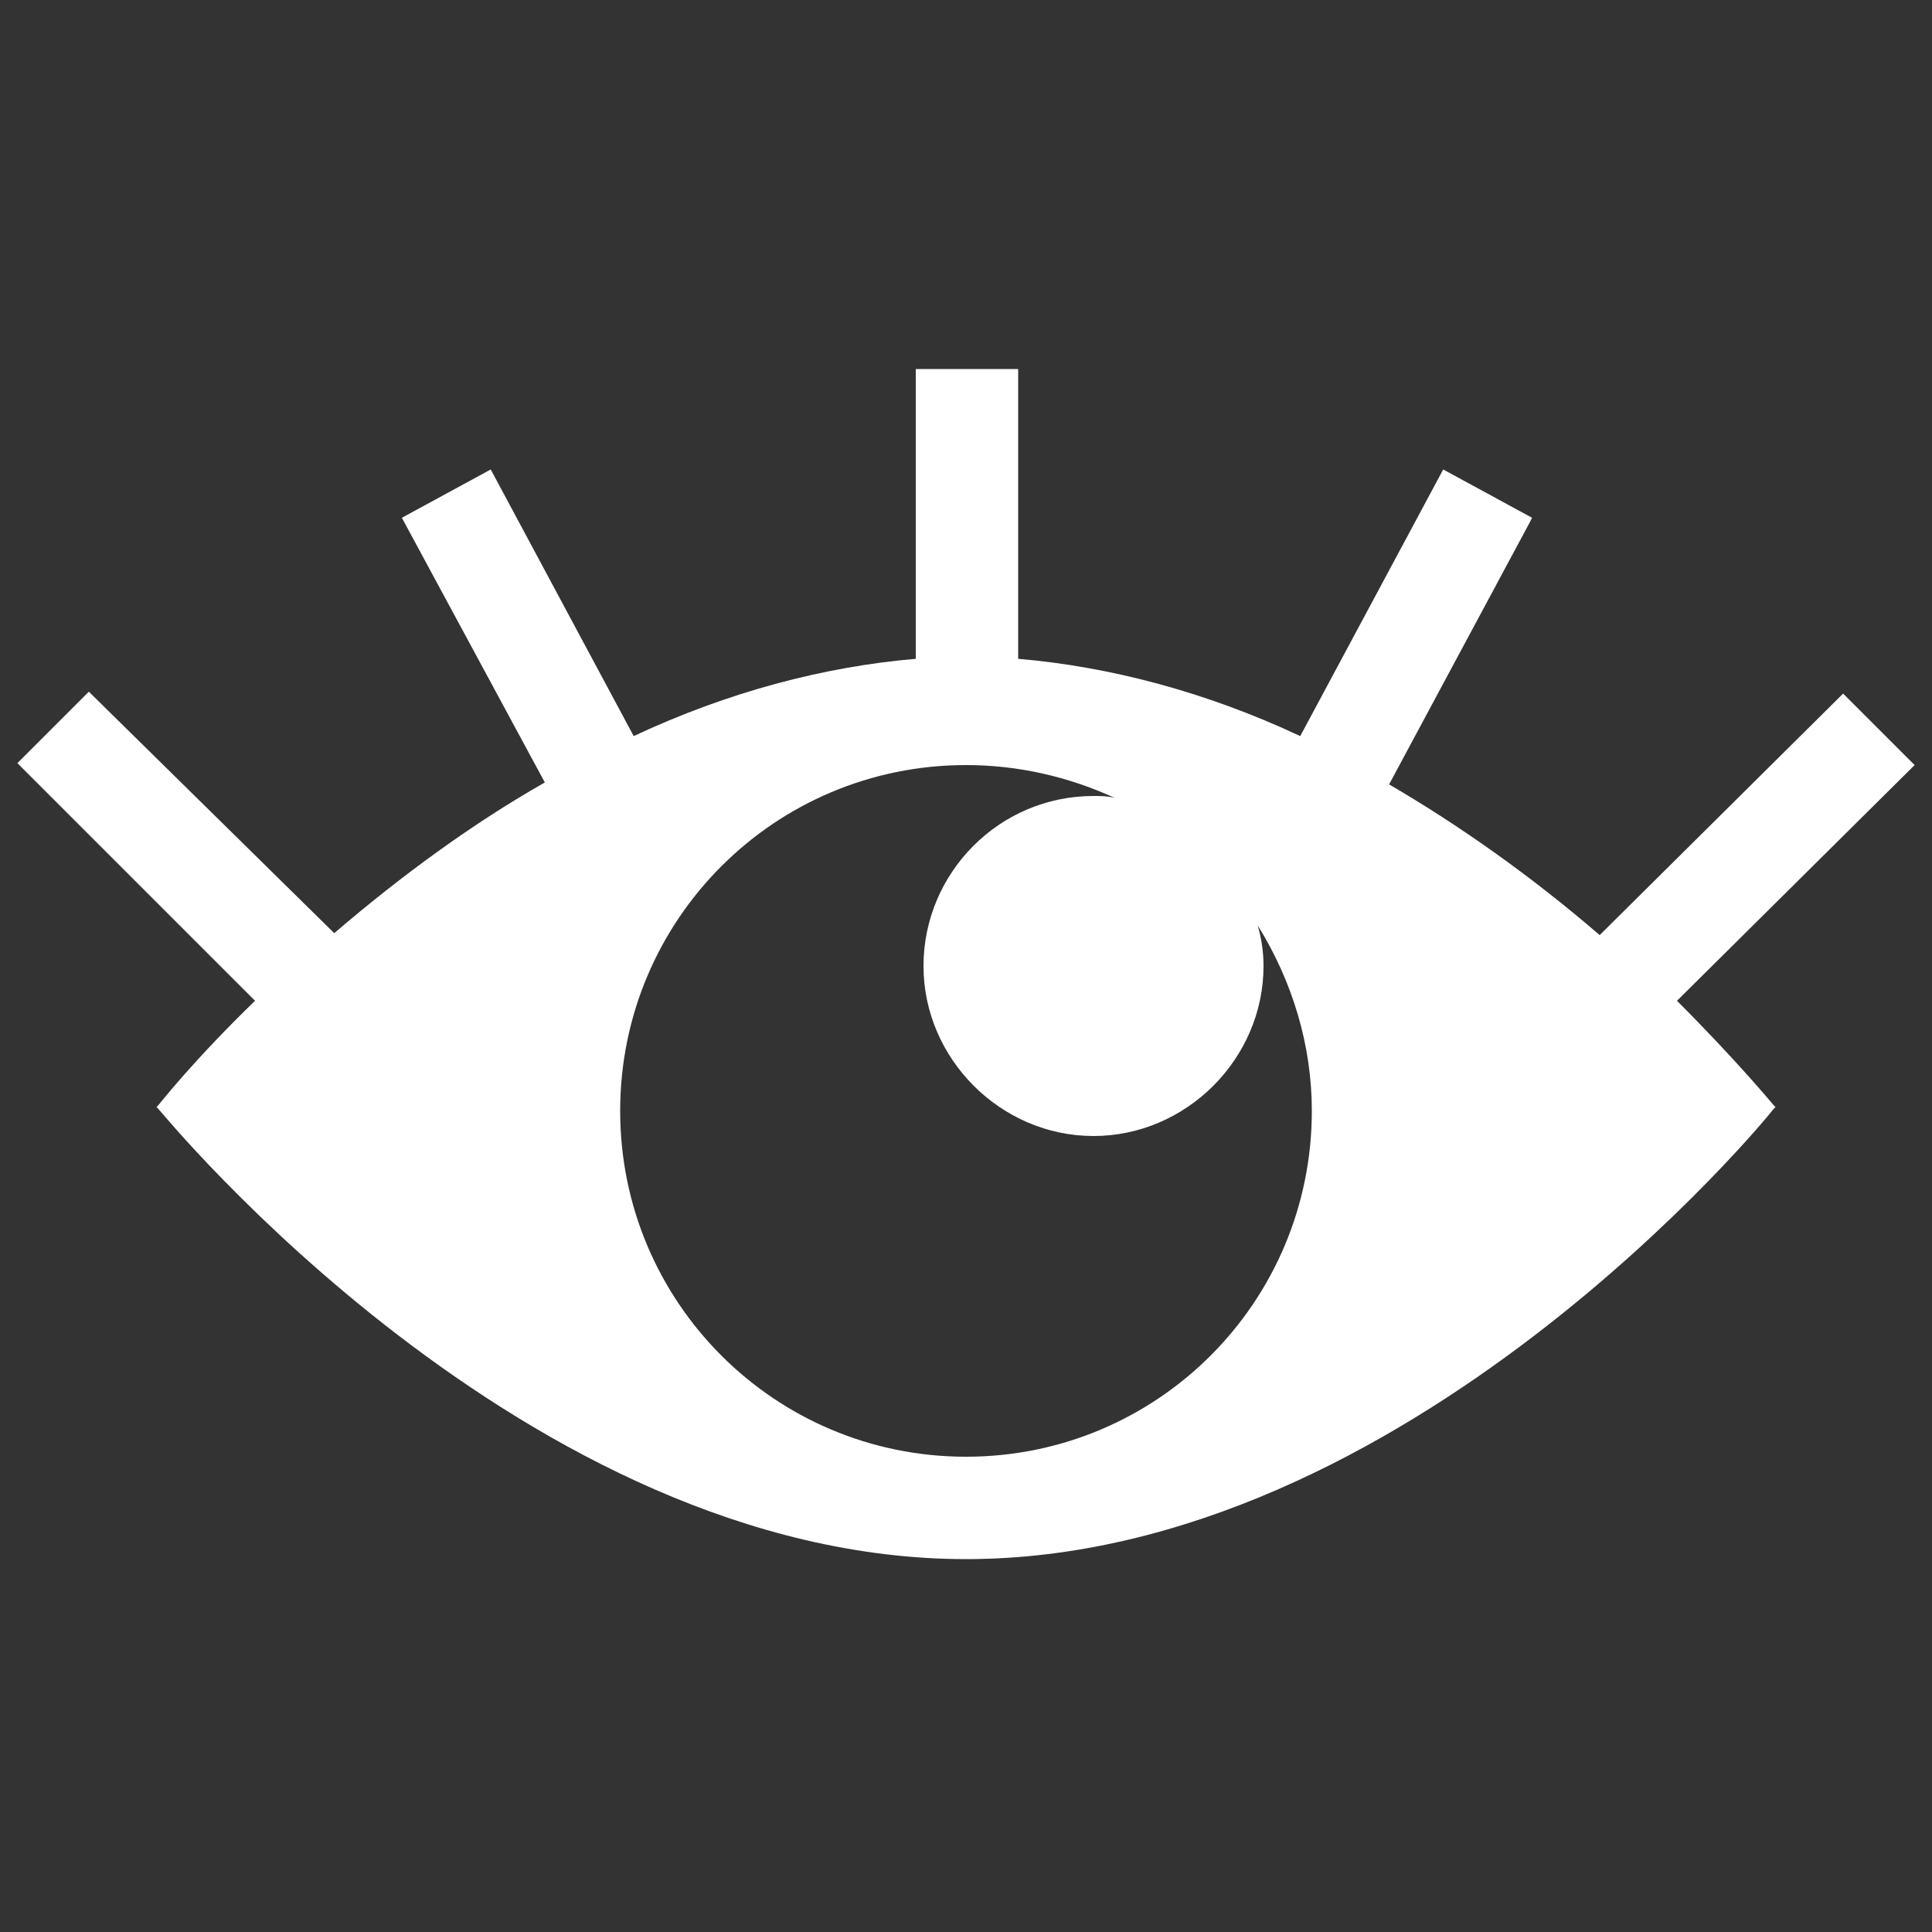
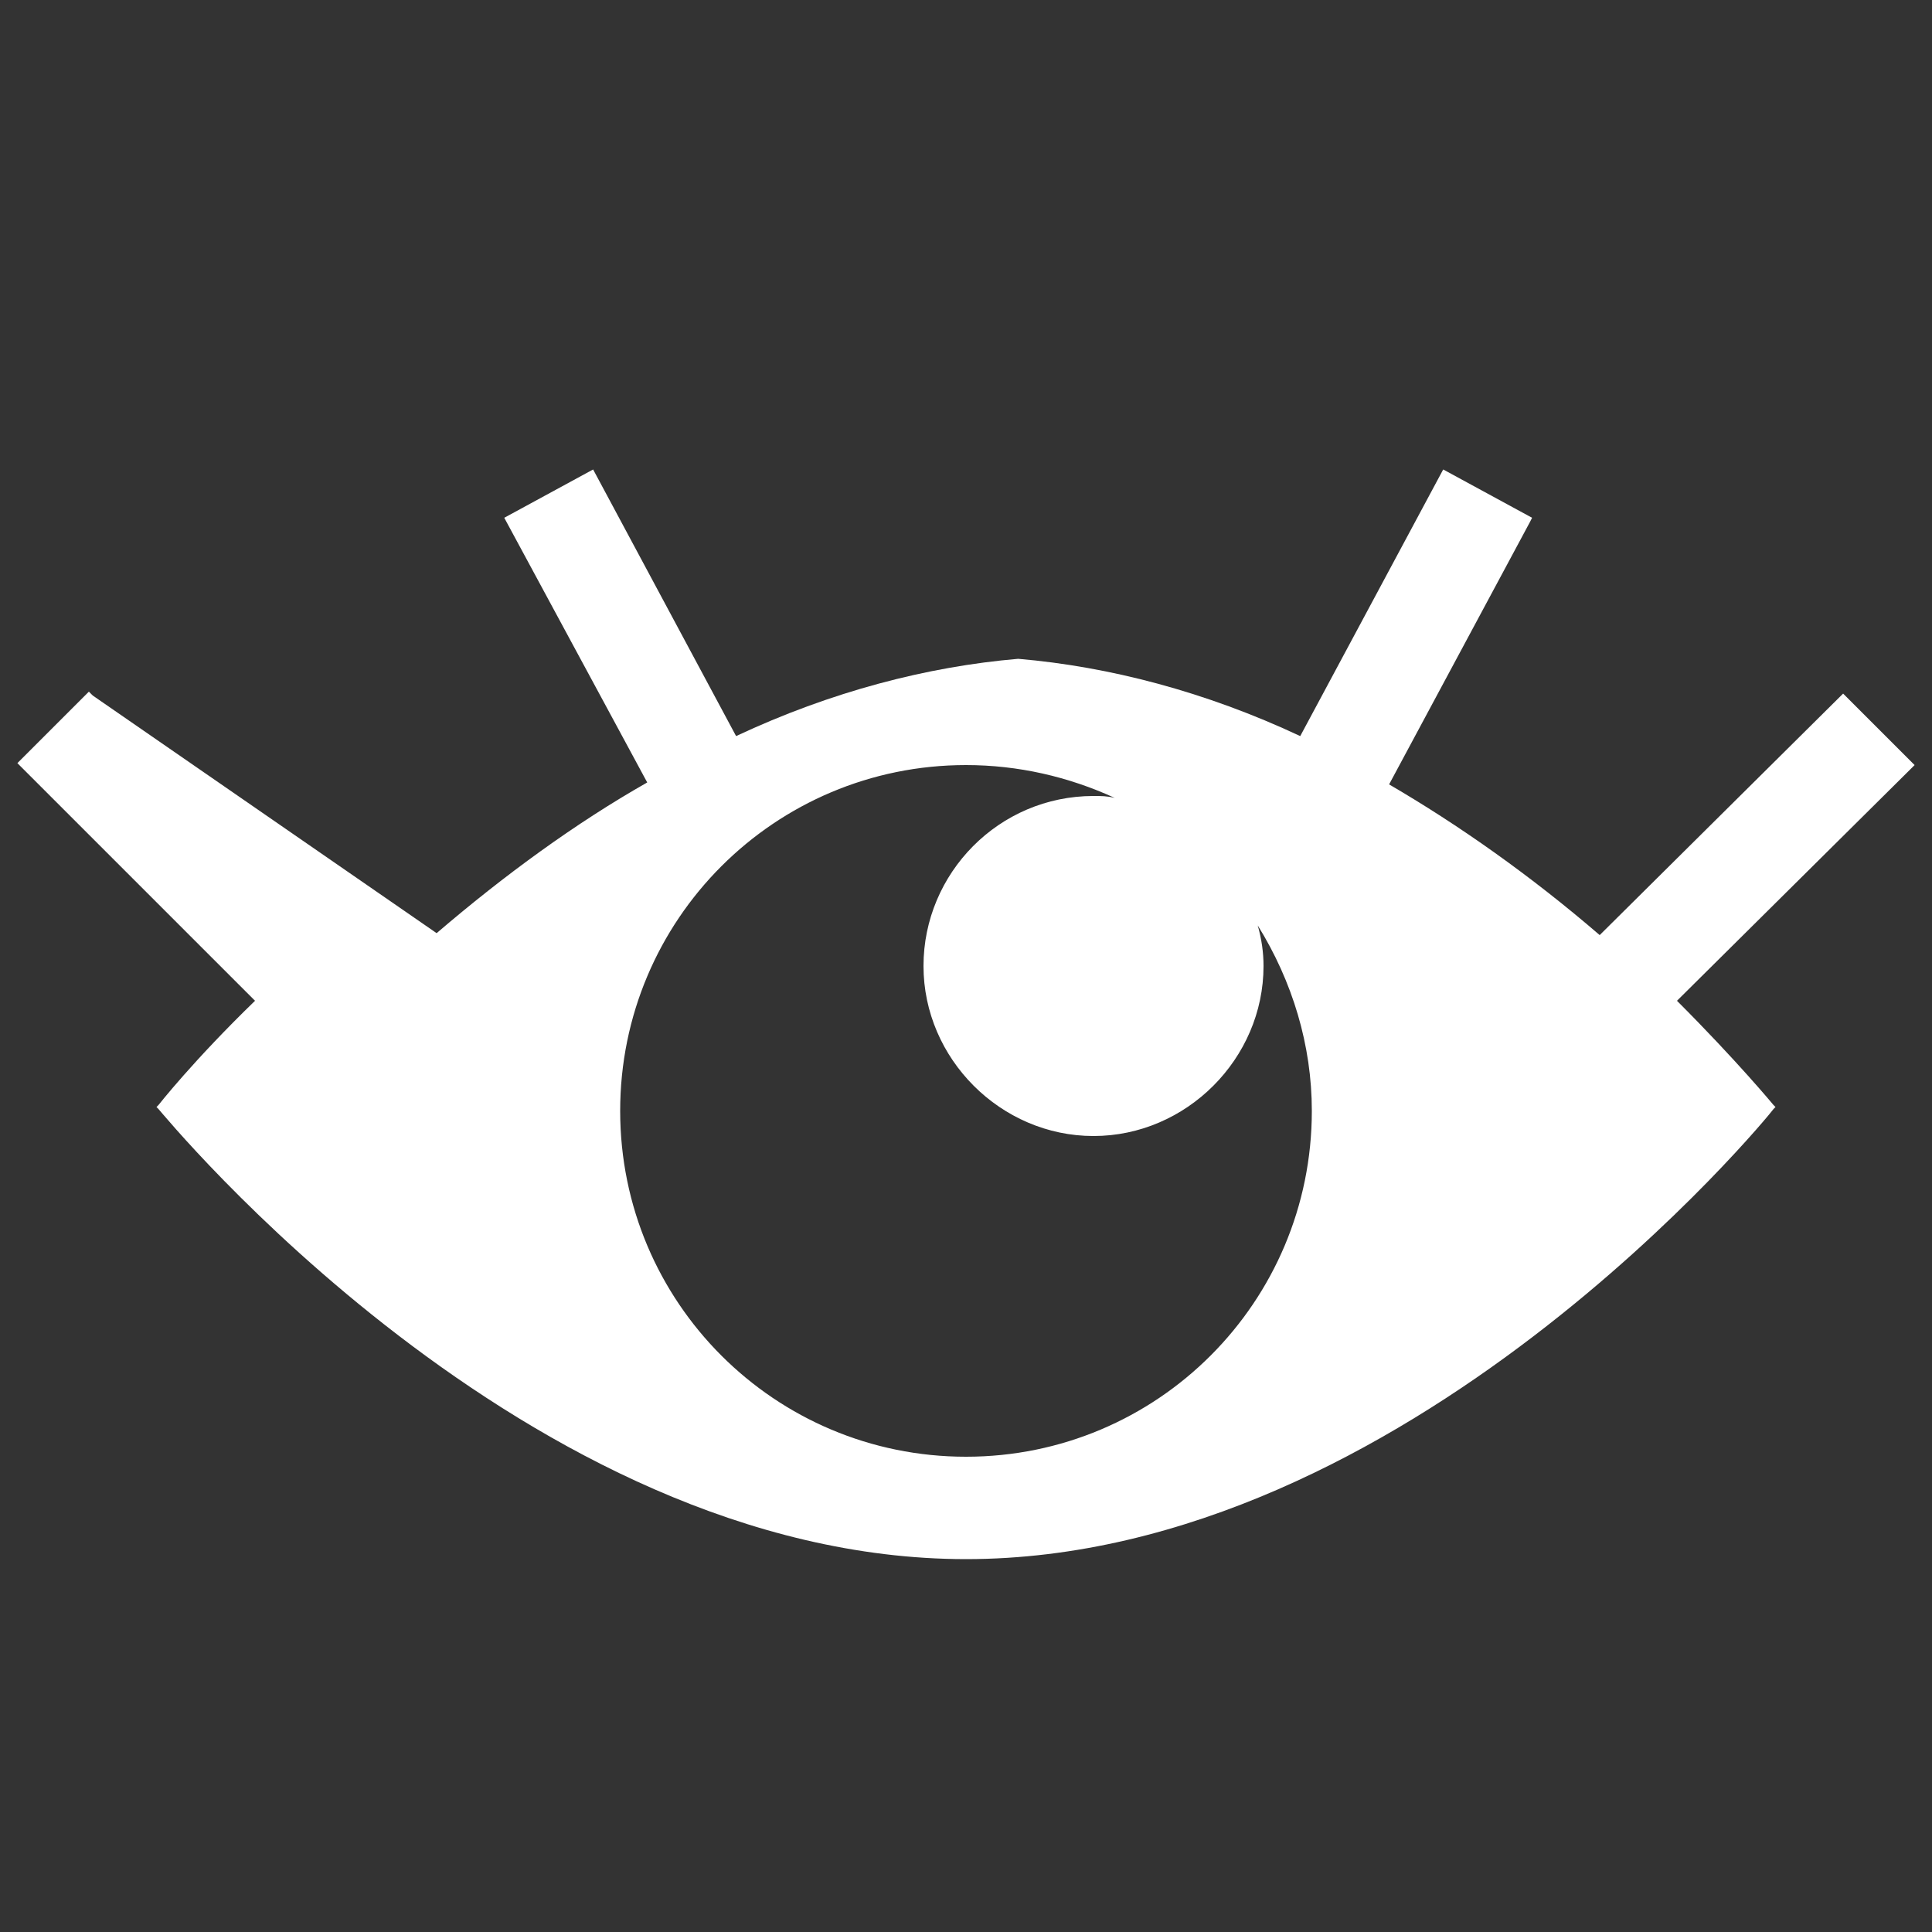
<svg xmlns="http://www.w3.org/2000/svg" version="1.1" id="Layer_1" x="0px" y="0px" viewBox="0 0 100 100" style="enable-background:new 0 0 100 100;" xml:space="preserve">
  <rect x="0" y="0" width="100" height="100" fill="#333333" stroke="none" />
  <style type="text/css">
	.st0{fill:#FFFFFF;}
</style>
-   <path class="st0" d="M99.1,39.6l-3.7-3.7L82.8,48.4c-3.6-3.1-7.3-5.7-10.9-7.8L79.2,27l0.1-0.2l-4.6-2.5l-7.4,13.8  c-4.9-2.3-9.9-3.6-14.6-4v-15h-5.3v15c-4.7,0.4-9.7,1.7-14.6,4l-7.4-13.8l-4.6,2.5l7.4,13.7c-3.7,2.1-7.4,4.8-10.9,7.8L4.8,36  l-0.2-0.2l-3.7,3.7l12.3,12.3c-3.2,3.1-5,5.4-5,5.4l-0.1,0.1l0.1,0.1c0.2,0.2,19,23.3,41.8,23.3c22.8,0,41.6-23,41.8-23.3l0.1-0.1  l-0.1-0.1c0,0-1.9-2.3-5-5.4l12.2-12.1L99.1,39.6z M56.6,41.2c-4.9,0-8.8,4-8.8,8.8s4,8.8,8.8,8.8s8.8-4,8.8-8.8  c0-0.7-0.1-1.4-0.3-2.1c1.8,2.9,2.8,6.2,2.8,9.6c0,9.9-8,17.9-17.9,17.9c-9.9,0-17.9-8-17.9-17.9s8-17.9,17.9-17.9  c2.7,0,5.3,0.6,7.7,1.7C57.3,41.2,57,41.2,56.6,41.2z" />
+   <path class="st0" d="M99.1,39.6l-3.7-3.7L82.8,48.4c-3.6-3.1-7.3-5.7-10.9-7.8L79.2,27l0.1-0.2l-4.6-2.5l-7.4,13.8  c-4.9-2.3-9.9-3.6-14.6-4v-15v15c-4.7,0.4-9.7,1.7-14.6,4l-7.4-13.8l-4.6,2.5l7.4,13.7c-3.7,2.1-7.4,4.8-10.9,7.8L4.8,36  l-0.2-0.2l-3.7,3.7l12.3,12.3c-3.2,3.1-5,5.4-5,5.4l-0.1,0.1l0.1,0.1c0.2,0.2,19,23.3,41.8,23.3c22.8,0,41.6-23,41.8-23.3l0.1-0.1  l-0.1-0.1c0,0-1.9-2.3-5-5.4l12.2-12.1L99.1,39.6z M56.6,41.2c-4.9,0-8.8,4-8.8,8.8s4,8.8,8.8,8.8s8.8-4,8.8-8.8  c0-0.7-0.1-1.4-0.3-2.1c1.8,2.9,2.8,6.2,2.8,9.6c0,9.9-8,17.9-17.9,17.9c-9.9,0-17.9-8-17.9-17.9s8-17.9,17.9-17.9  c2.7,0,5.3,0.6,7.7,1.7C57.3,41.2,57,41.2,56.6,41.2z" />
</svg>